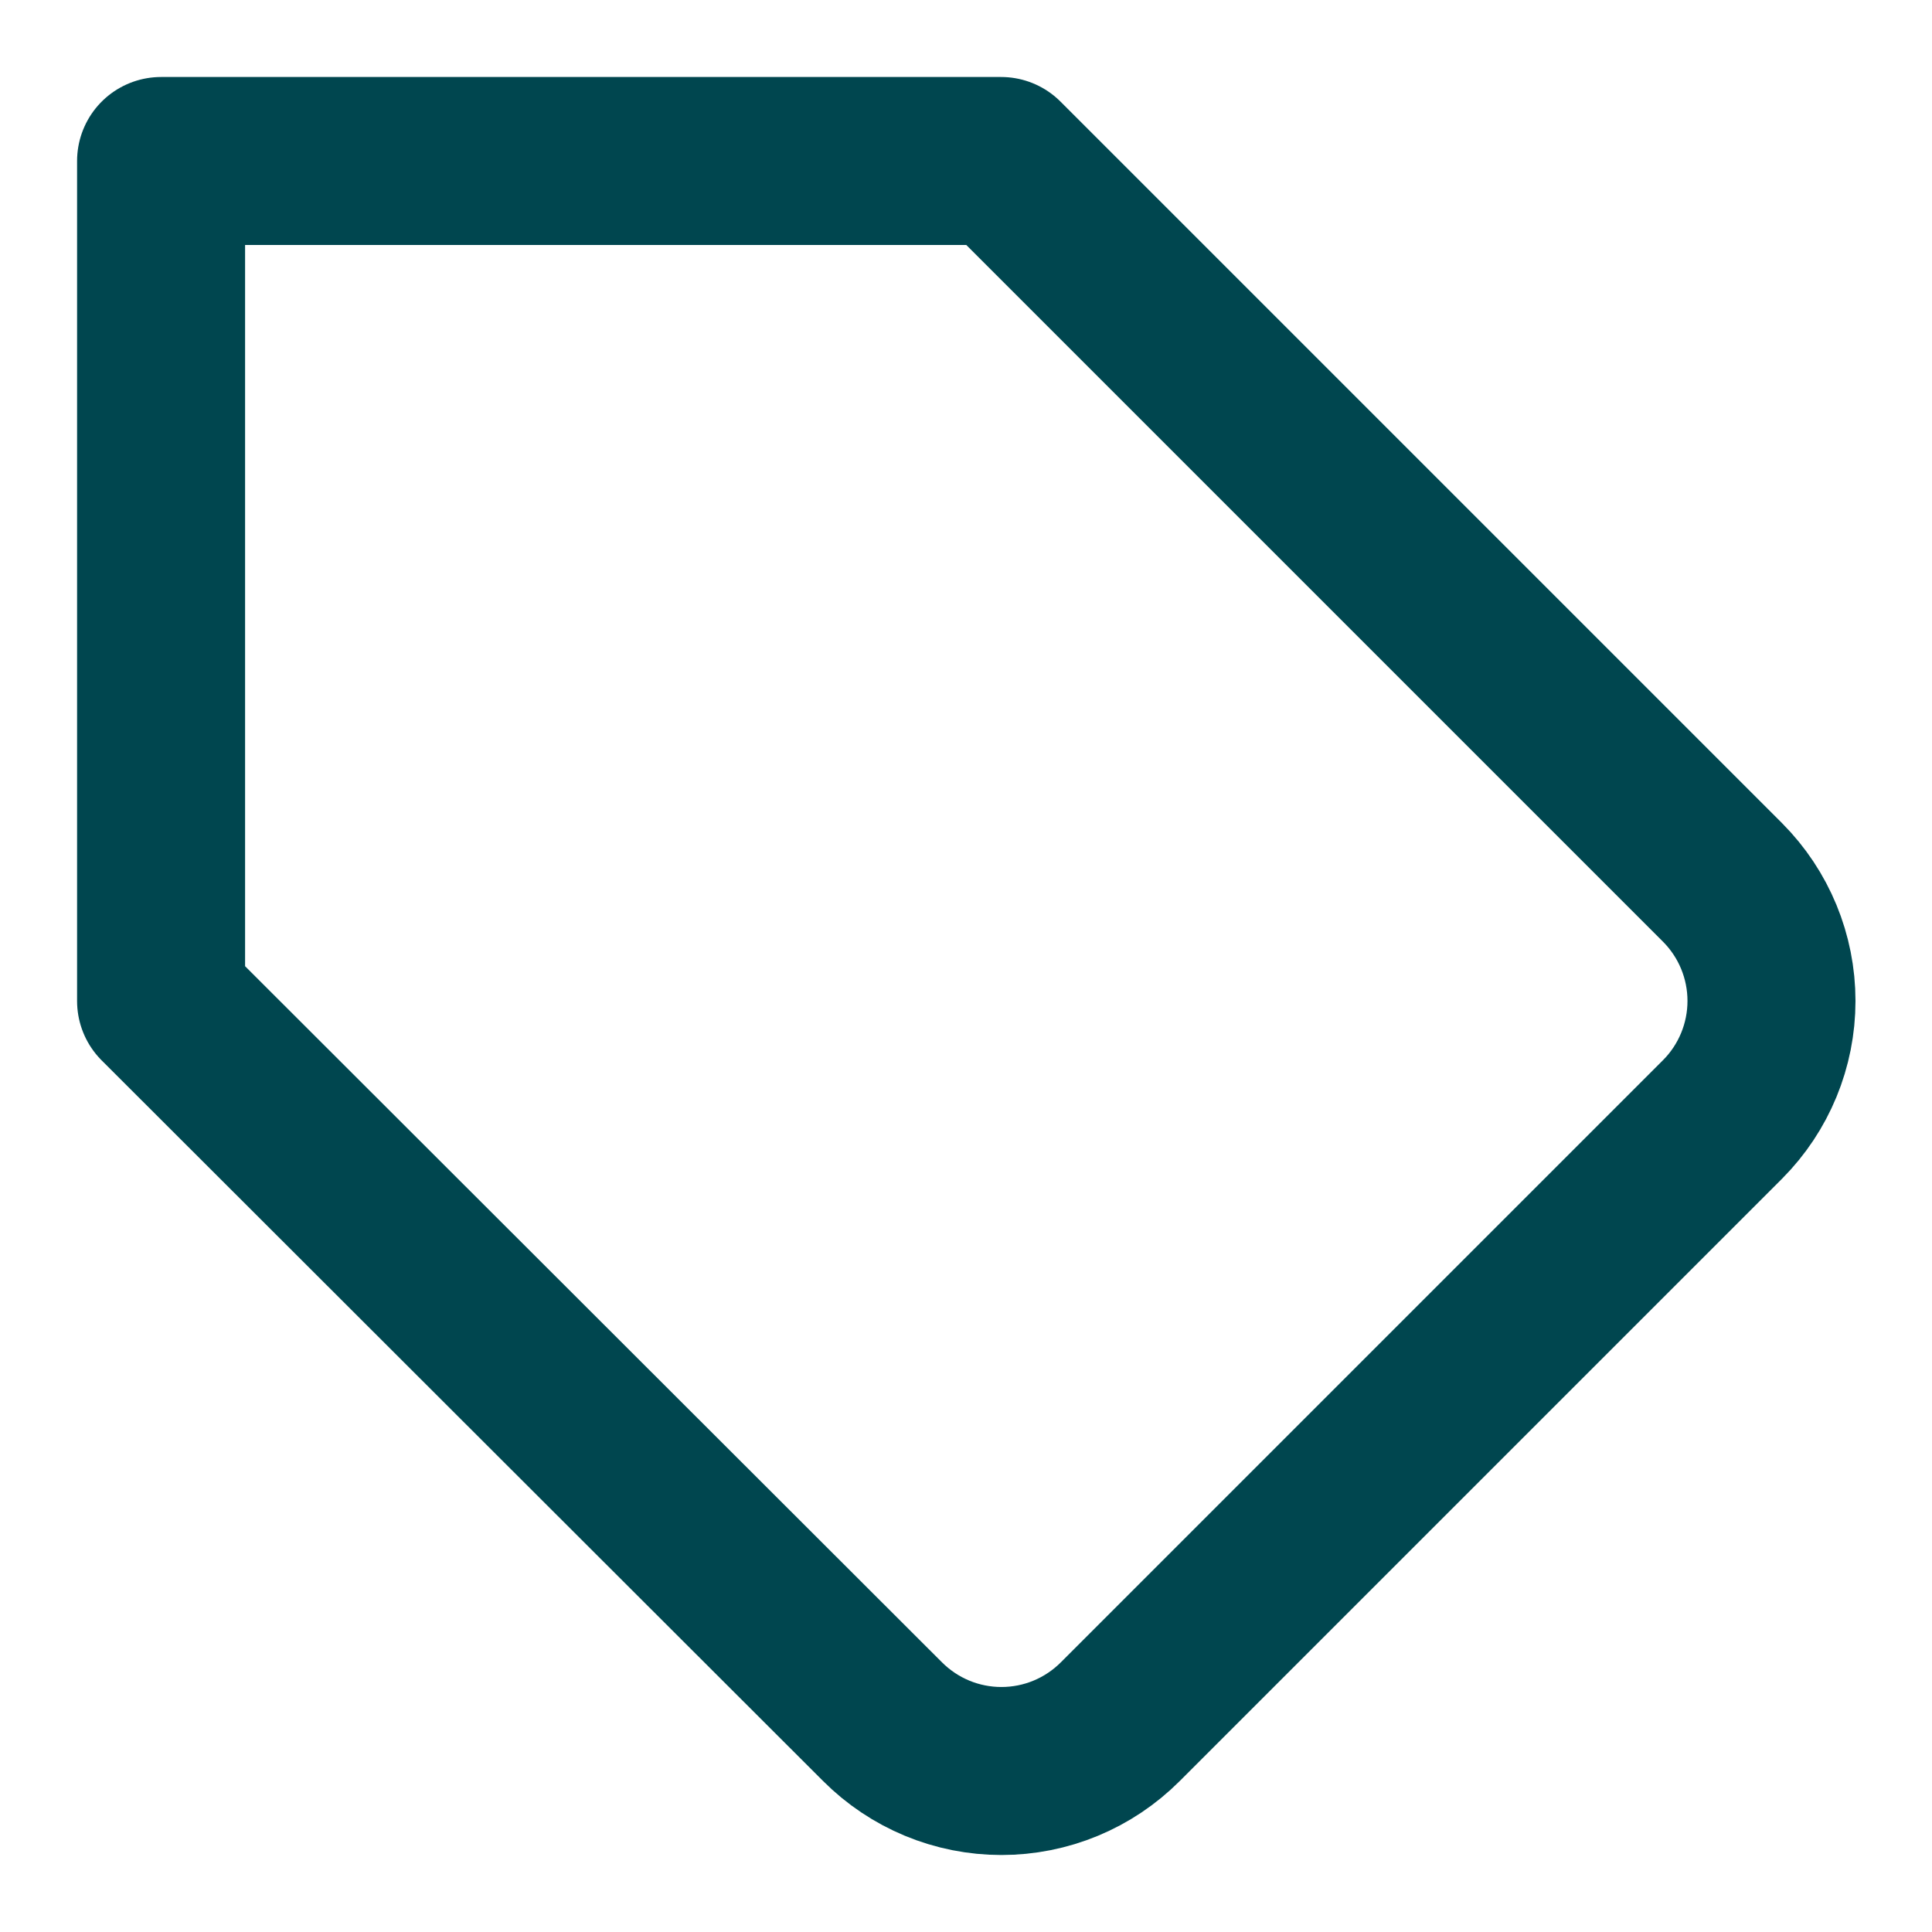
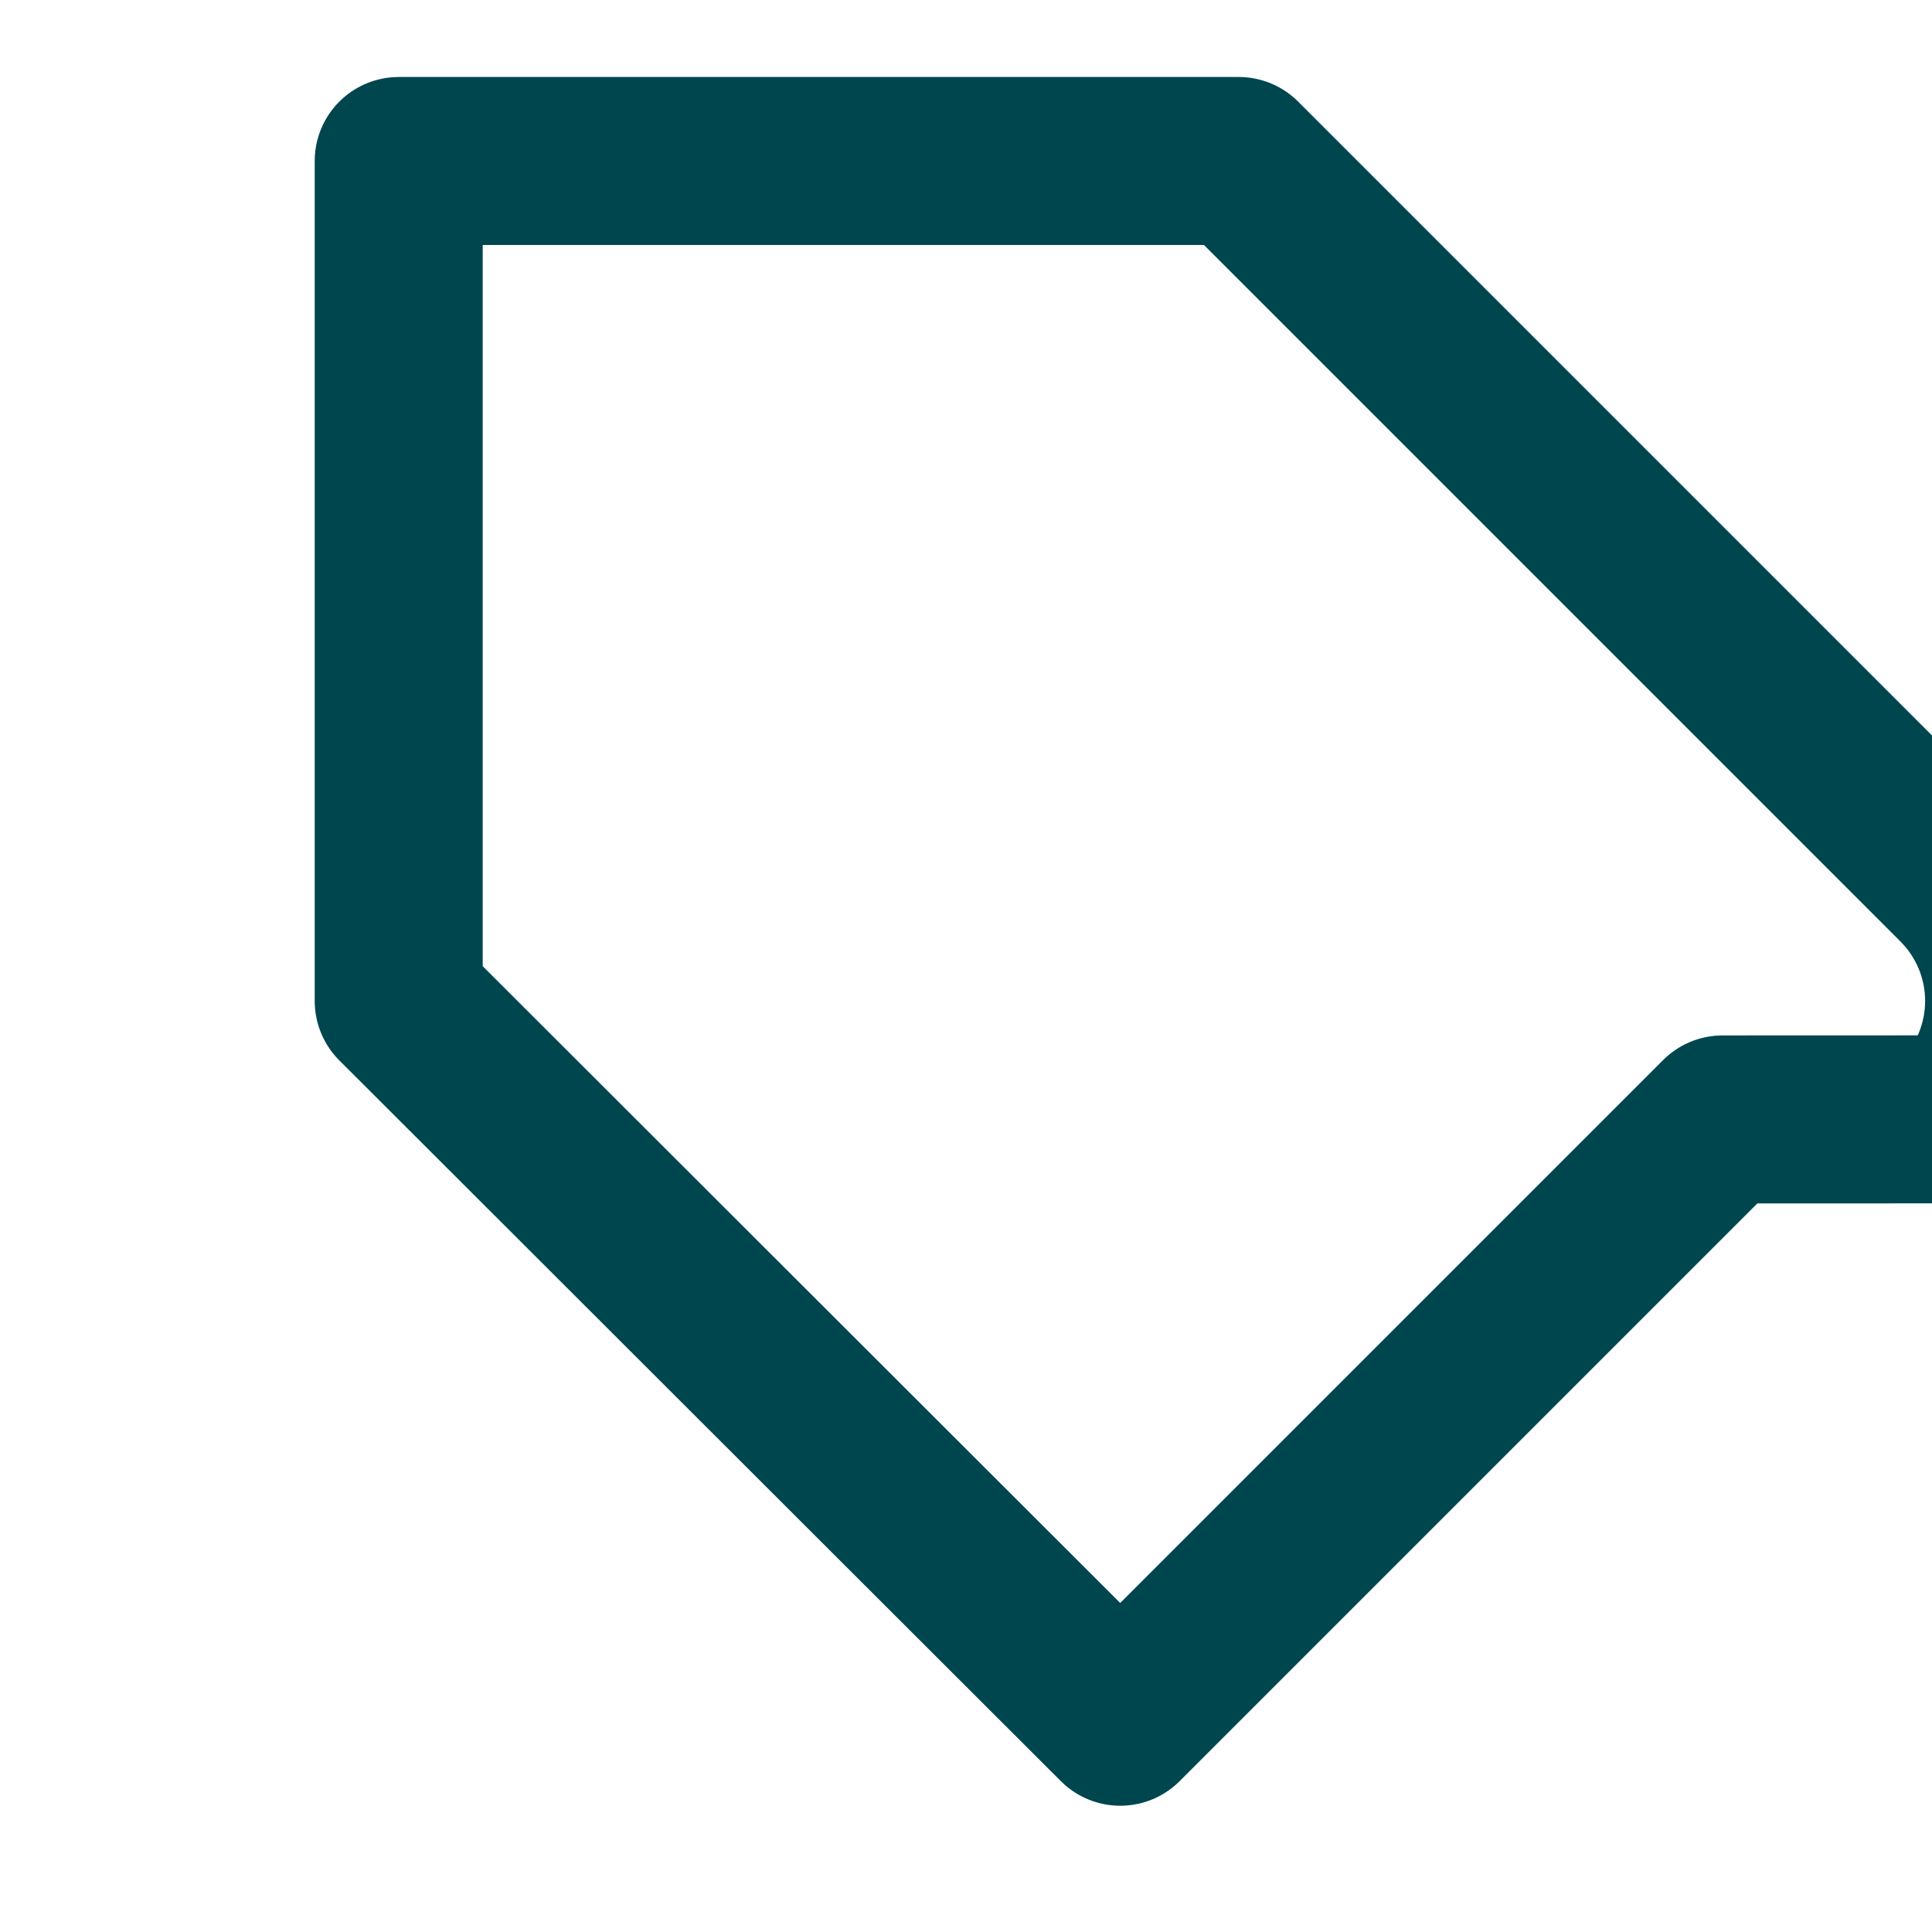
<svg xmlns="http://www.w3.org/2000/svg" fill="none" height="24" viewBox="0 0 24 24" width="24">
-   <path d="m21.398 13.906-7.482 7.482c-.194.194-.424.348-.677.453-.253.105-.525.159-.799.159-.274 0-.546-.054-.799-.159-.253-.105-.483-.259-.677-.453l-8.963-8.953v-10.435h10.435l8.963 8.963c.389.391.607.92.607 1.471 0 .551-.218 1.08-.607 1.471z" stroke="#00464f" stroke-linecap="round" stroke-linejoin="round" stroke-width="2.087" />
+   <path d="m21.398 13.906-7.482 7.482l-8.963-8.953v-10.435h10.435l8.963 8.963c.389.391.607.92.607 1.471 0 .551-.218 1.08-.607 1.471z" stroke="#00464f" stroke-linecap="round" stroke-linejoin="round" stroke-width="2.087" />
</svg>